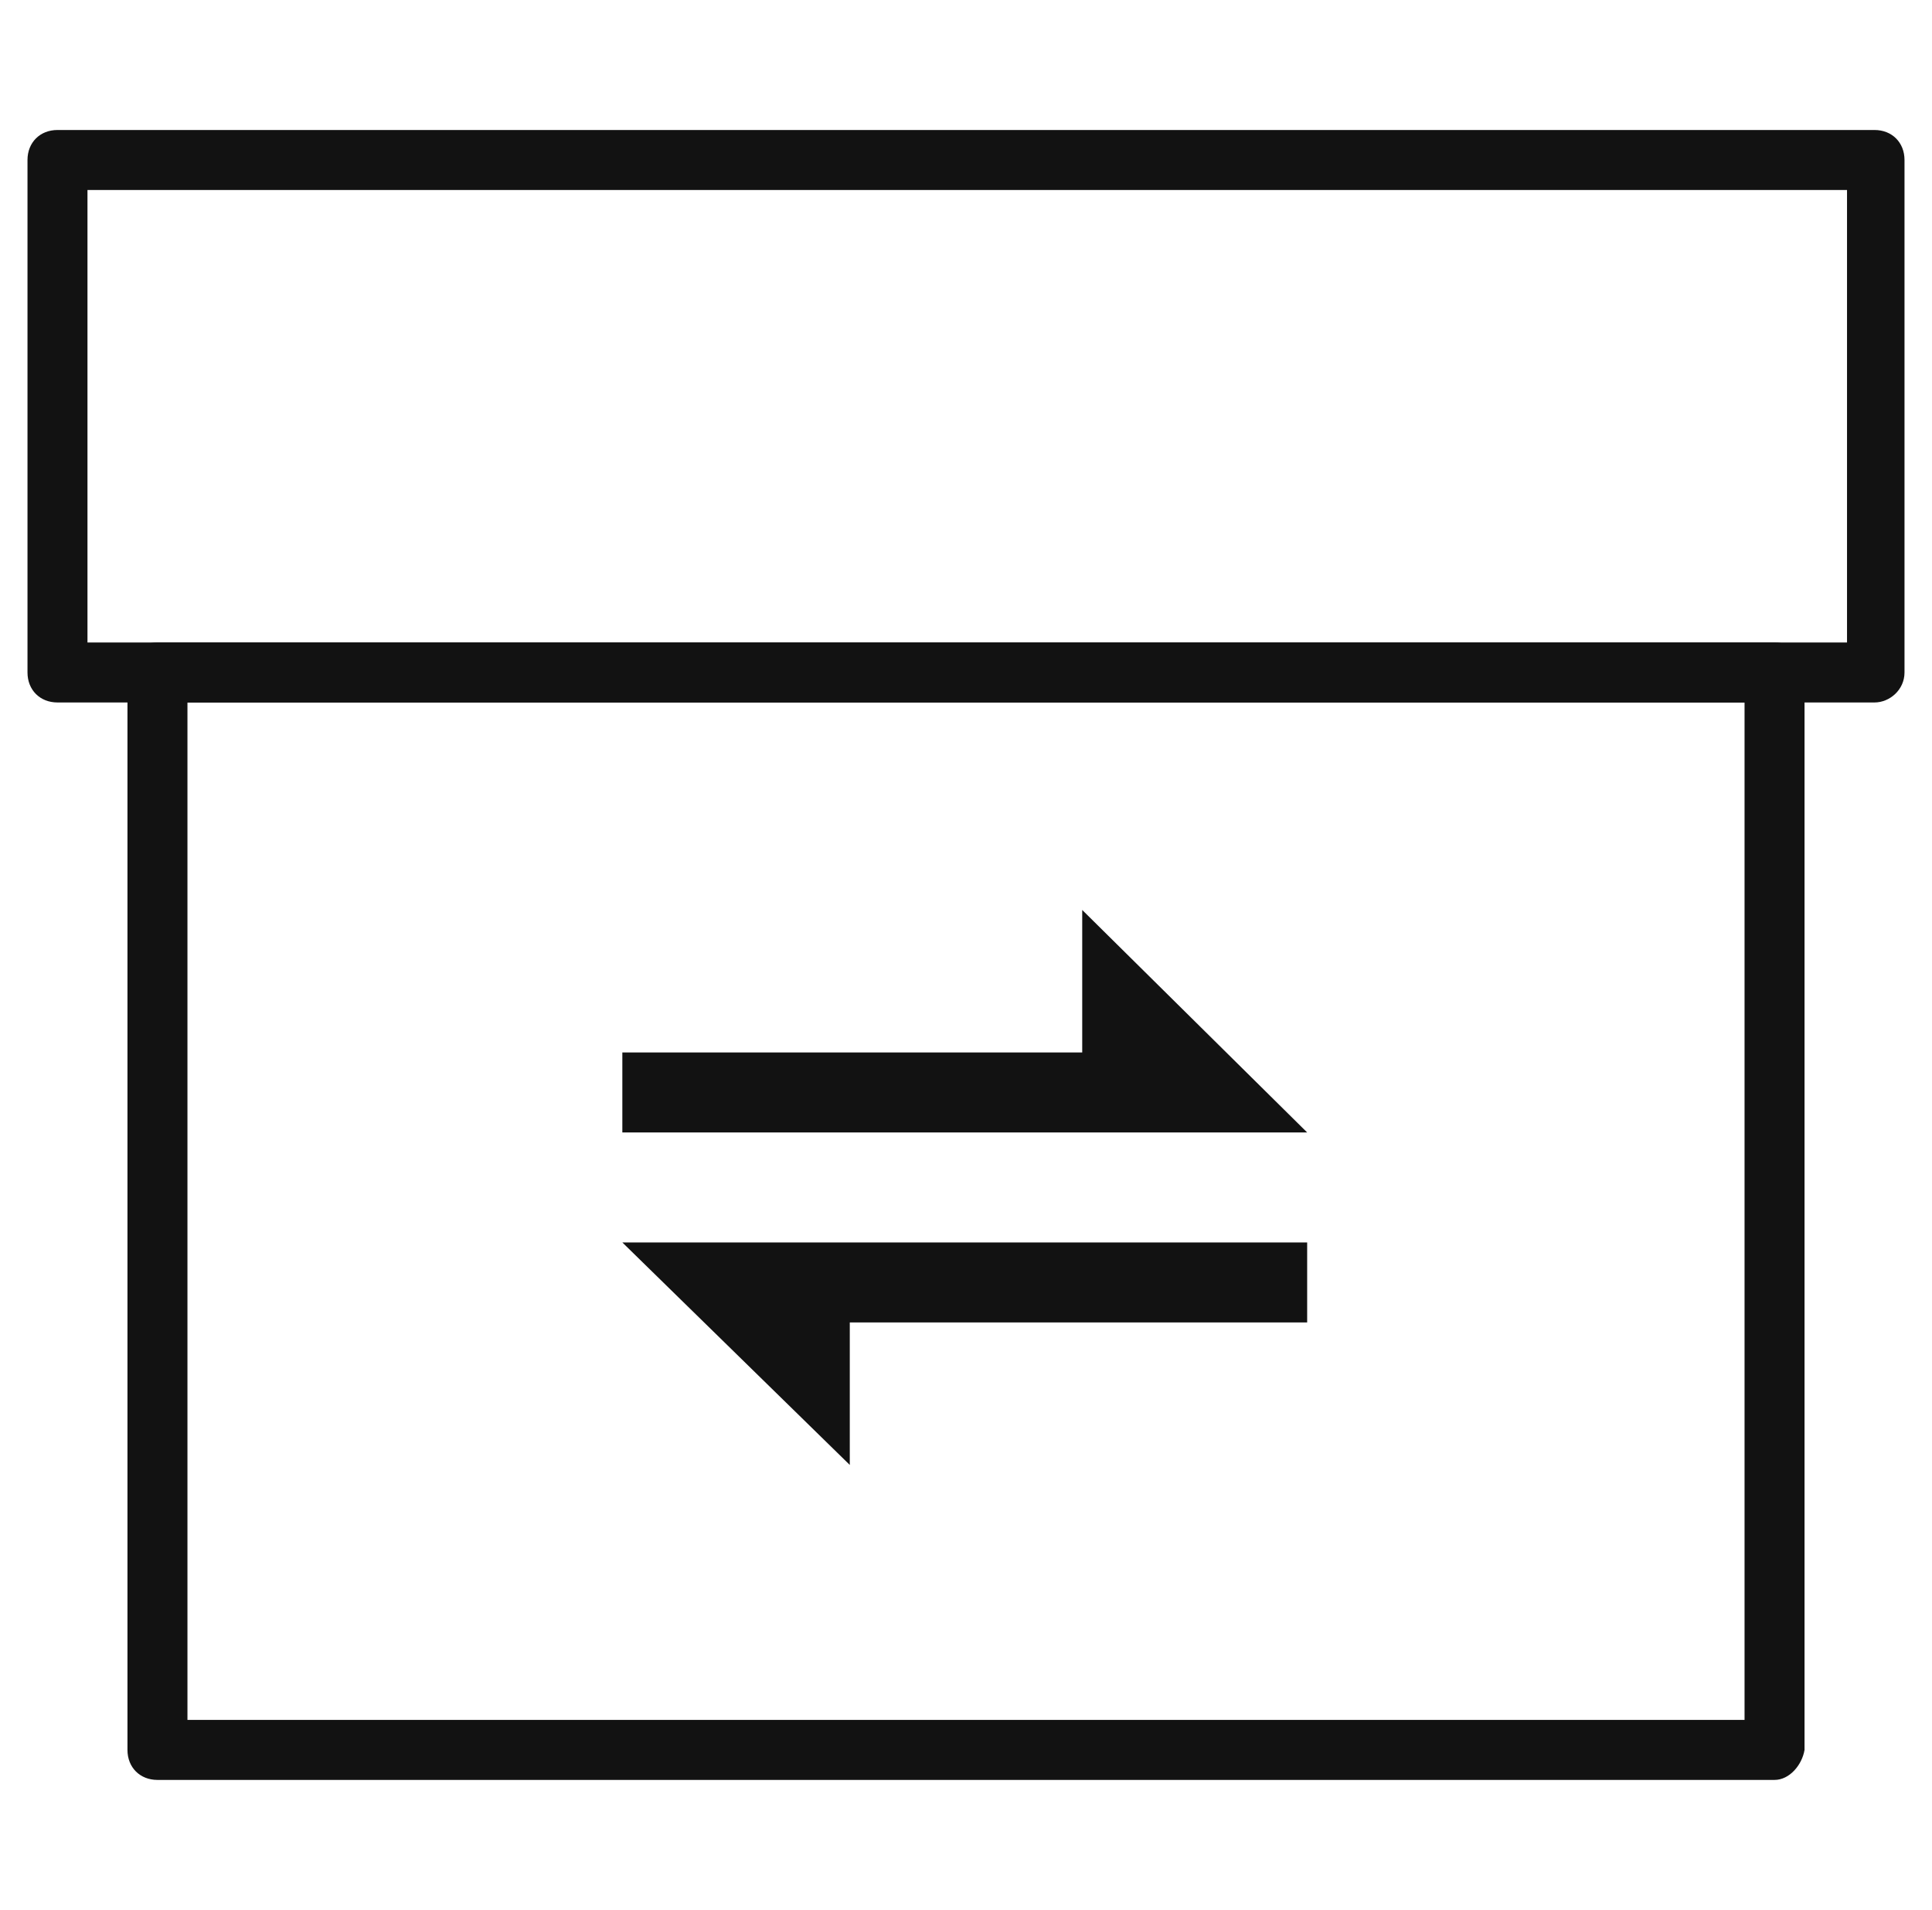
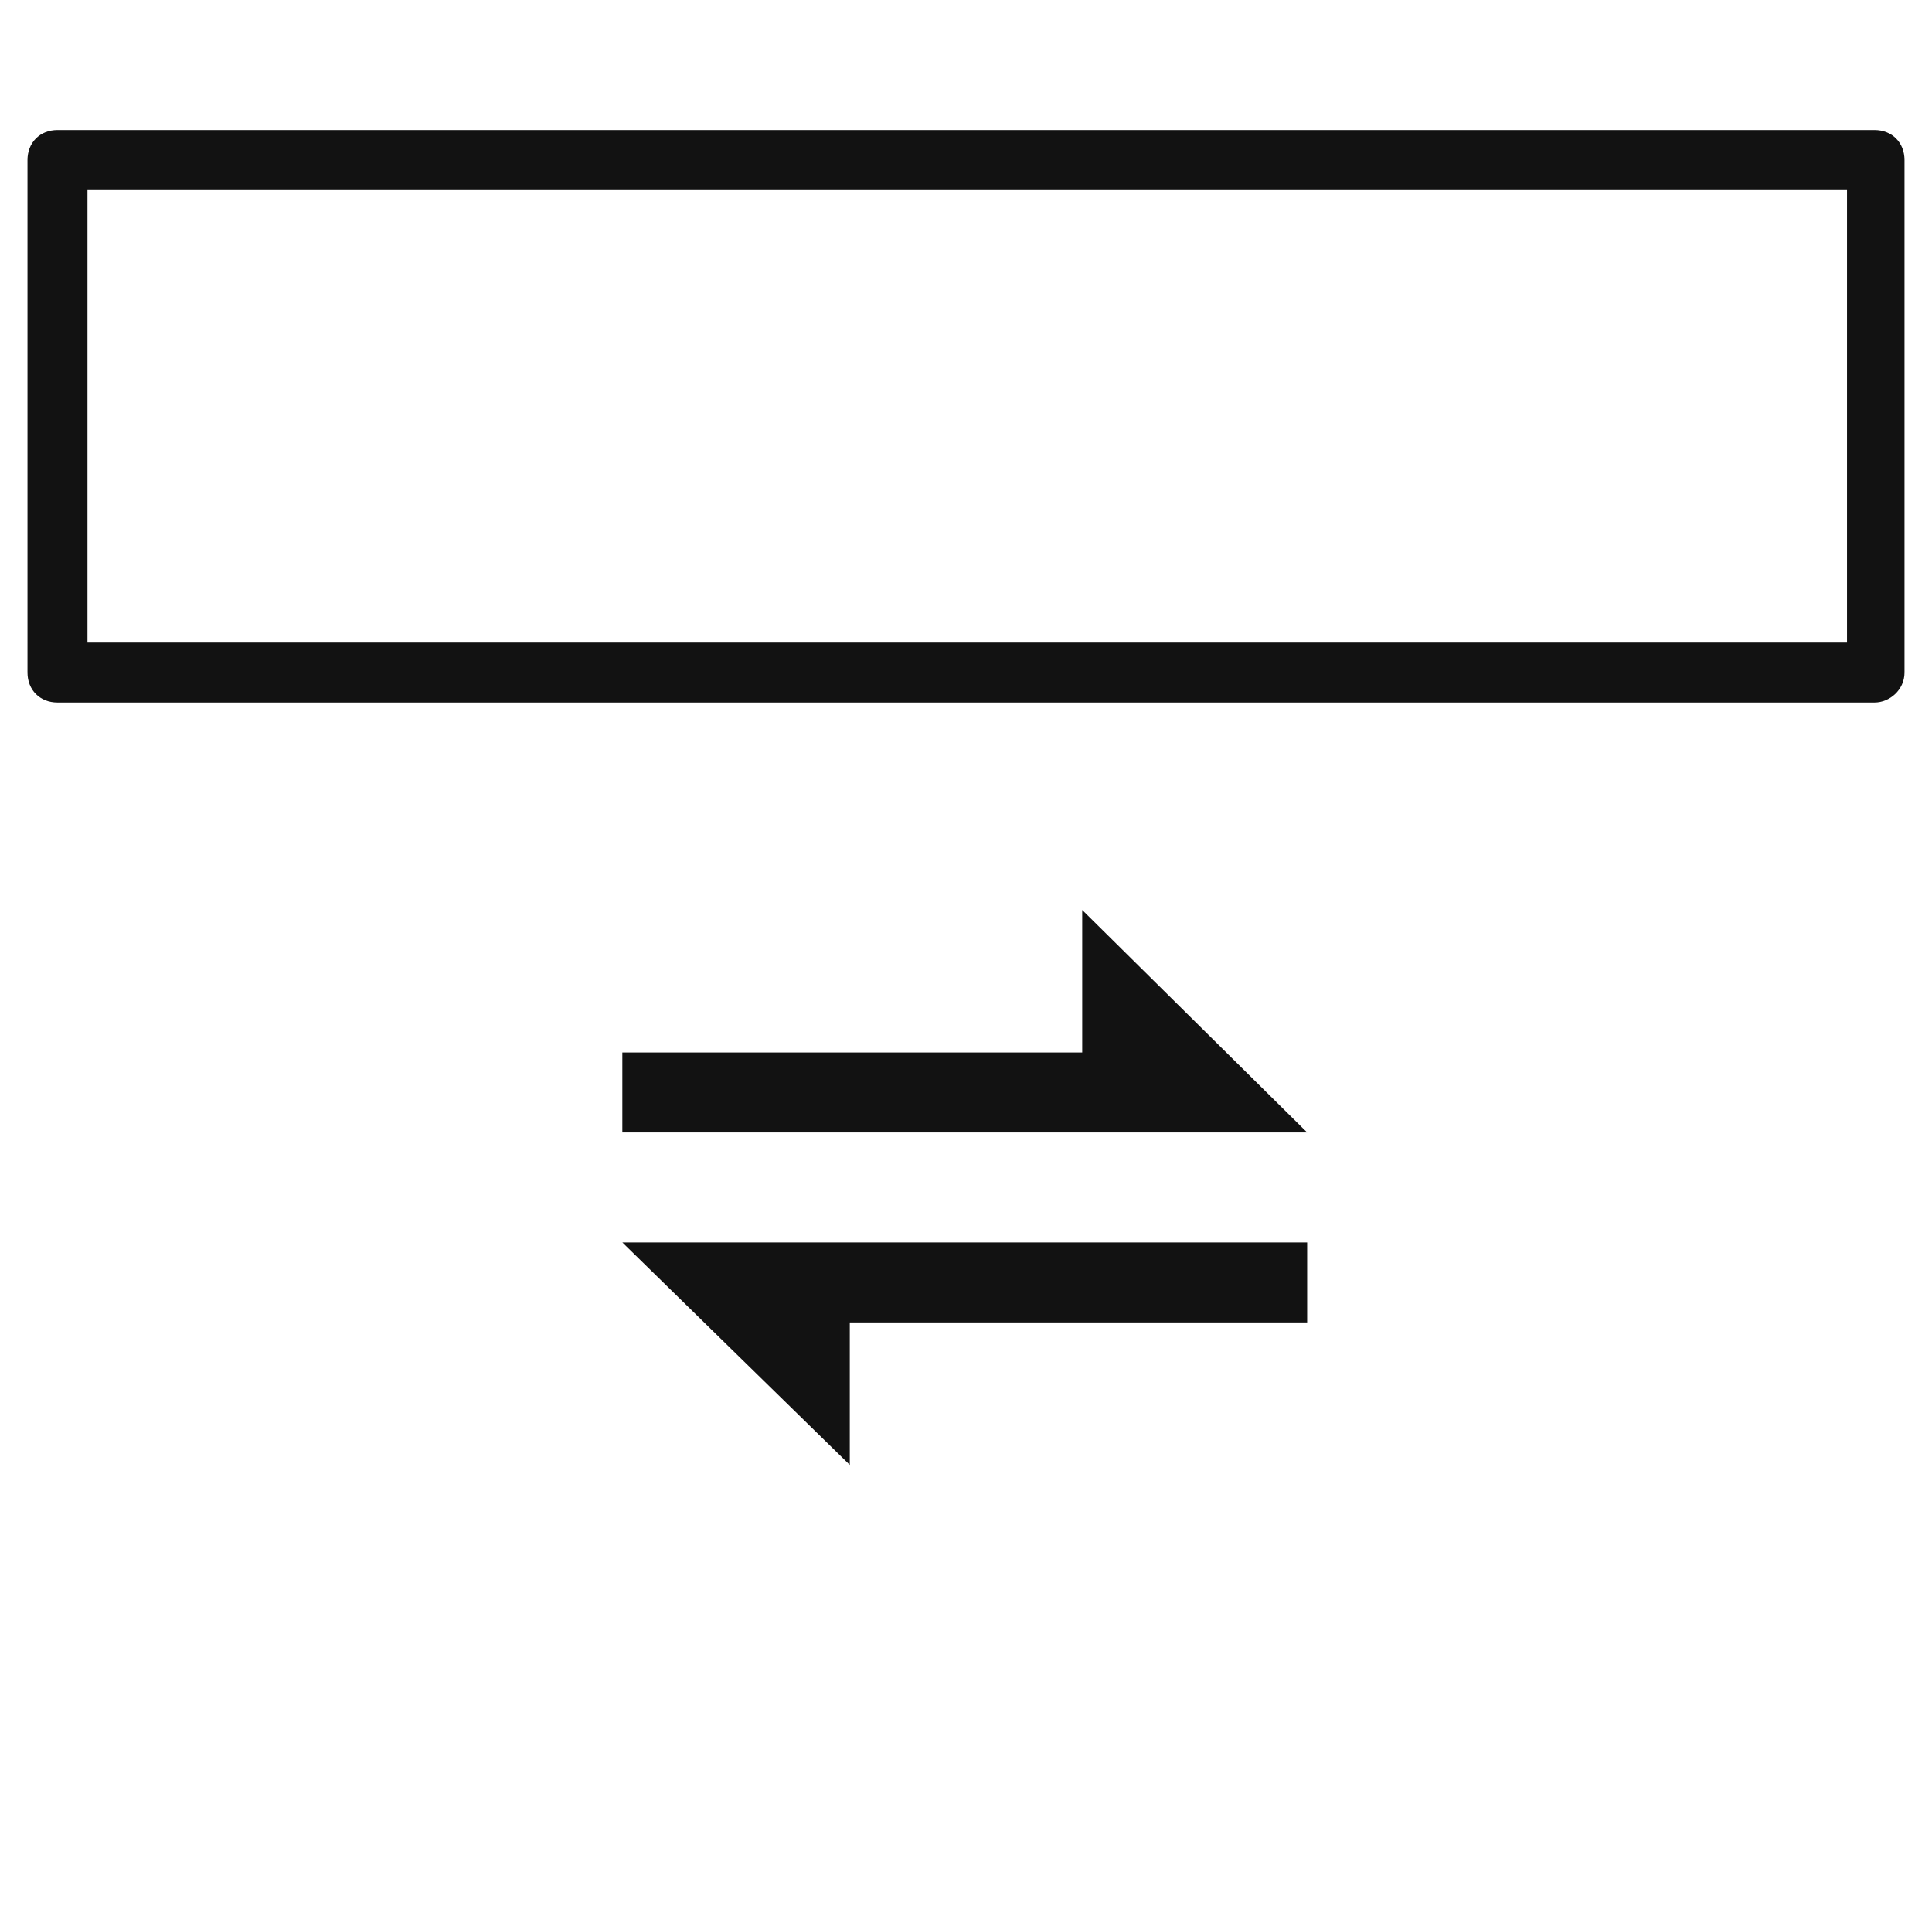
<svg xmlns="http://www.w3.org/2000/svg" version="1.1" id="图层_1" x="0px" y="0px" viewBox="0 0 77.3 76.4" style="enable-background:new 0 0 77.3 76.4;" xml:space="preserve">
  <style type="text/css">
	.st0{fill:#868788;}
	.st1{fill:#121212;}
	.st2{fill:#E60012;}
	.st3{fill:#FFFFFF;}
</style>
  <g>
    <g>
      <path class="st1" d="M75,28.1H2.3c-0.7,0-1.2-0.5-1.2-1.2V6.4c0-0.7,0.5-1.2,1.2-1.2H75c0.7,0,1.2,0.5,1.2,1.2v20.5    C76.2,27.6,75.6,28.1,75,28.1z M3.5,25.7h70.4V7.6H3.5V25.7z" />
    </g>
    <g>
-       <path class="st1" d="M71,71.2H6.3c-0.7,0-1.2-0.5-1.2-1.2V26.9c0-0.7,0.5-1.2,1.2-1.2H71c0.7,0,1.2,0.5,1.2,1.2V70    C72.1,70.6,71.6,71.2,71,71.2z M7.5,68.8h62.3V28.1H7.5V68.8z" />
-     </g>
+       </g>
    <g>
      <g>
        <polygon class="st1" points="52.3,49.7 24.9,49.7 34,58.6 34,52.9 52.3,52.9    " />
      </g>
      <g>
        <polygon class="st1" points="24.9,45.3 52.3,45.3 43.3,36.4 43.3,42.1 24.9,42.1    " />
      </g>
    </g>
  </g>
</svg>